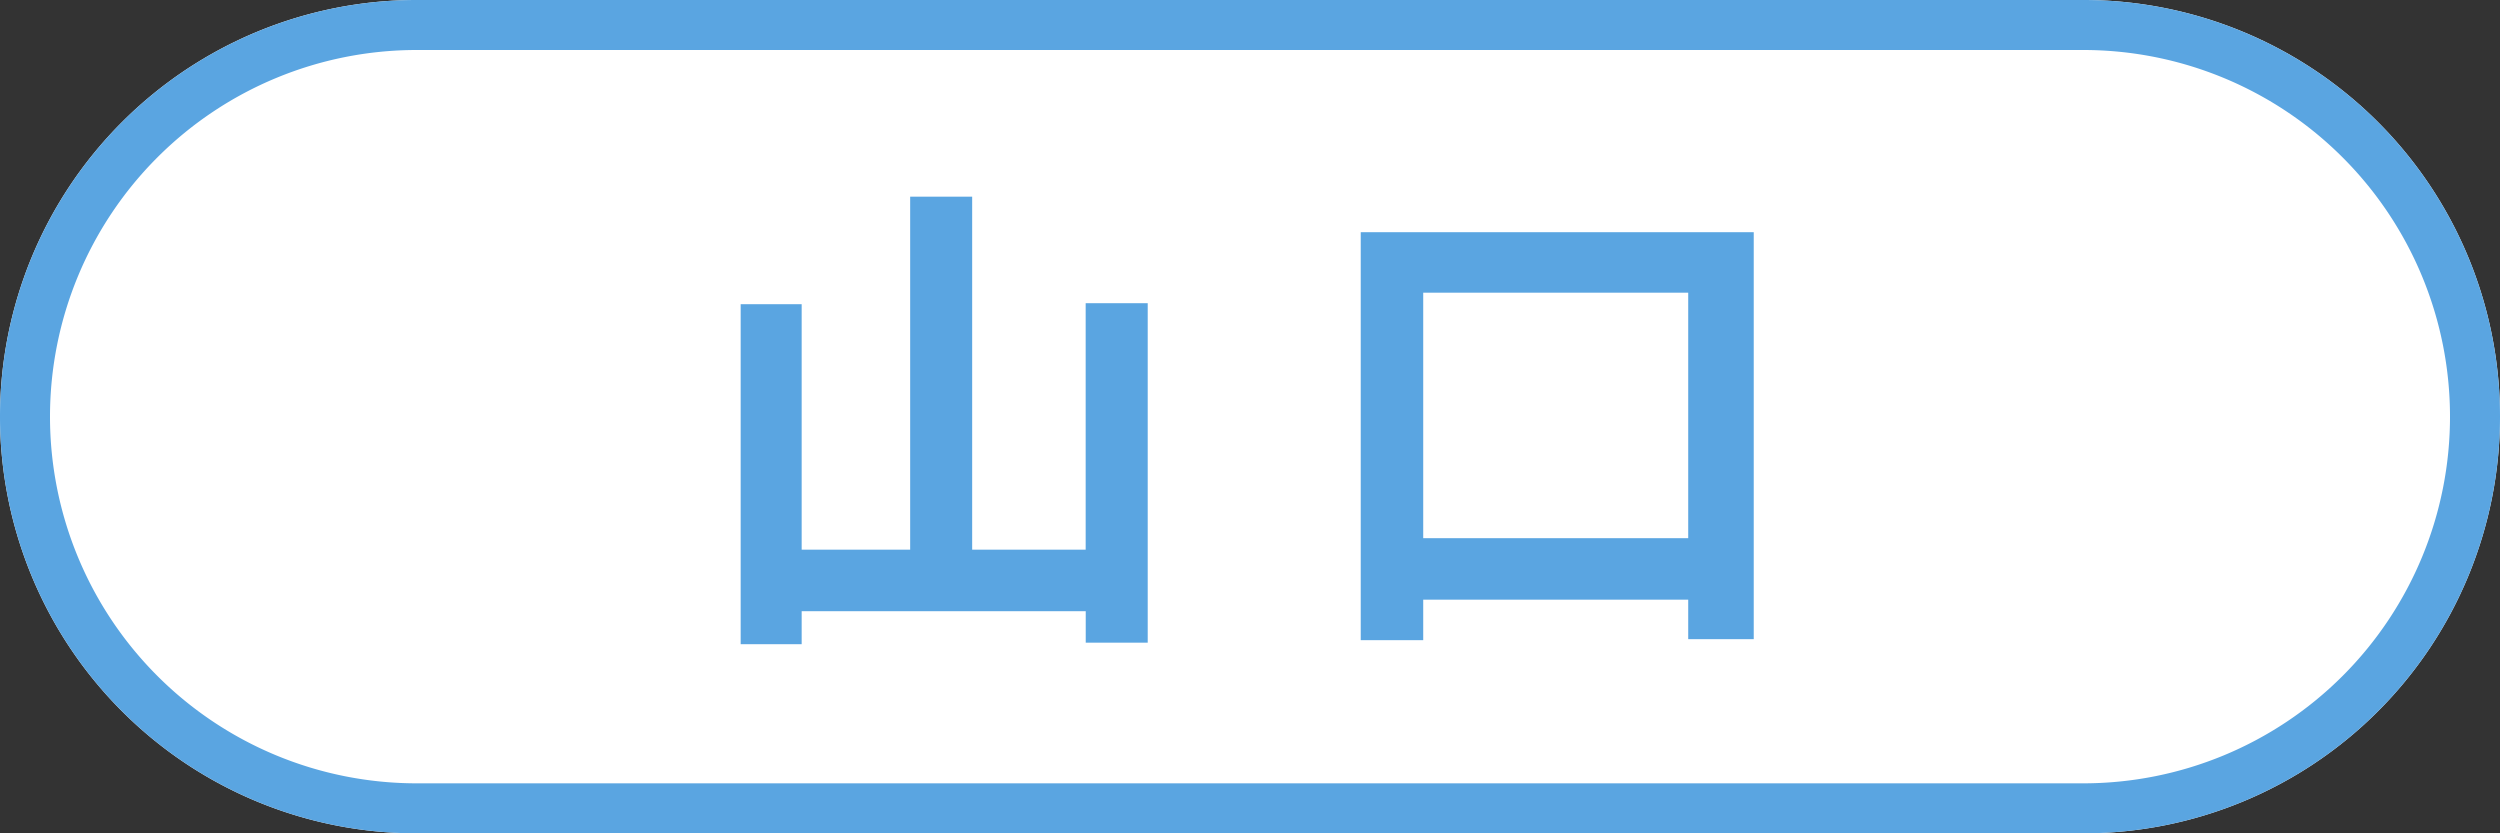
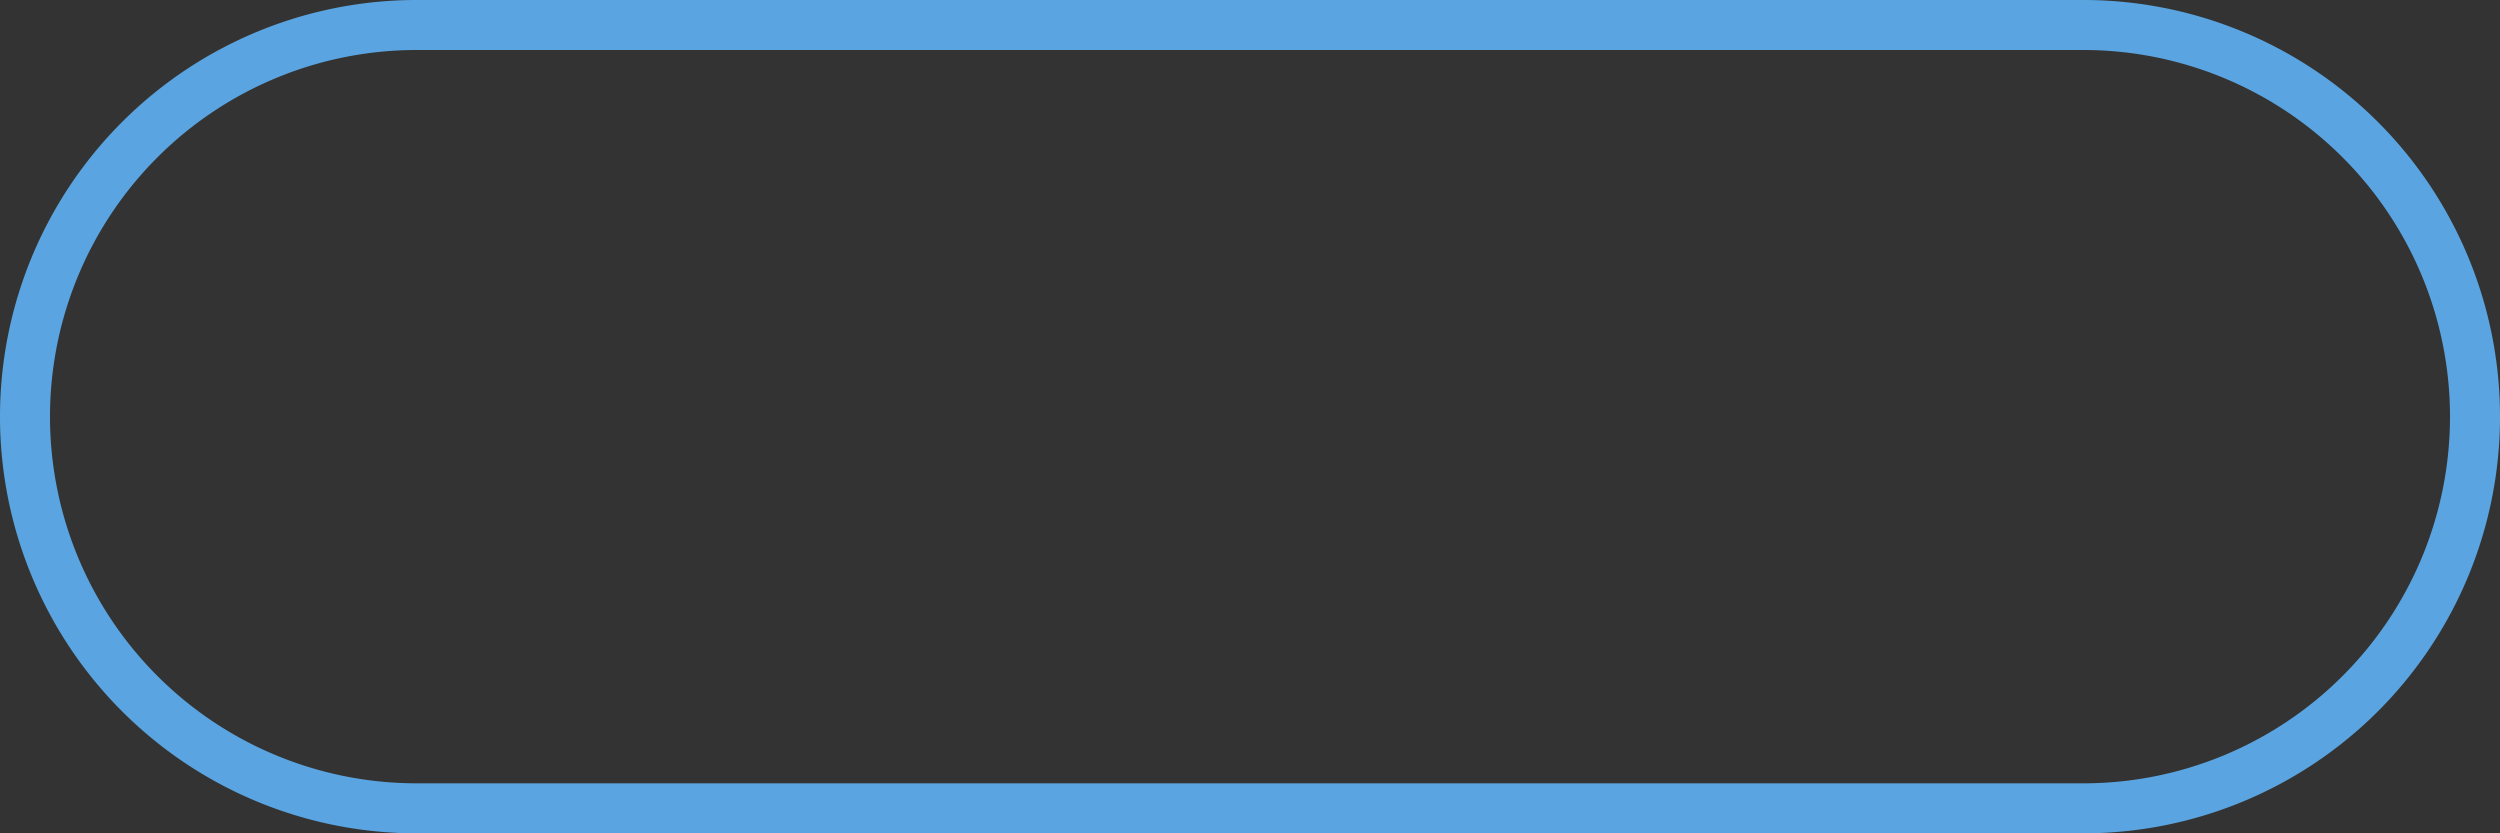
<svg xmlns="http://www.w3.org/2000/svg" width="150" height="50" viewBox="0 0 150 50">
  <rect x="0" y="0" width="150" height="50" fill="#333333" stroke="none" />
  <g id="Group_37" data-name="Group 37" transform="translate(-1050 -2028)">
    <g id="Group_35" data-name="Group 35">
-       <path id="Path_41" data-name="Path 41" d="M1175,2028H1075a25,25,0,0,0,0,50h100a25,25,0,0,0,0-50Z" fill="#fff" />
-       <path id="Path_42" data-name="Path 42" d="M1175,2031a22,22,0,0,1,0,44H1075a22,22,0,0,1,0-44h100m0-3H1075a25,25,0,0,0,0,50h100a25,25,0,0,0,0-50Z" fill="#5aa5e1" />
+       <path id="Path_42" data-name="Path 42" d="M1175,2031a22,22,0,0,1,0,44H1075a22,22,0,0,1,0-44m0-3H1075a25,25,0,0,0,0,50h100a25,25,0,0,0,0-50Z" fill="#5aa5e1" />
    </g>
    <g id="Group_36" data-name="Group 36">
-       <path id="Path_43" data-name="Path 43" d="M1118.863,2046.191v20.37h-3.719v-1.891H1098.1v1.98h-3.66v-20.4h3.66v14.729h6.51V2039.8h3.72v21.179h6.81v-14.789Z" fill="#5aa5e1" />
-       <path id="Path_44" data-name="Path 44" d="M1155.224,2041.932v24.418h-3.931v-2.37h-15.9v2.43h-3.749v-24.478Zm-3.931,18.359v-14.73h-15.9v14.73Z" fill="#5aa5e1" />
-     </g>
+       </g>
  </g>
</svg>